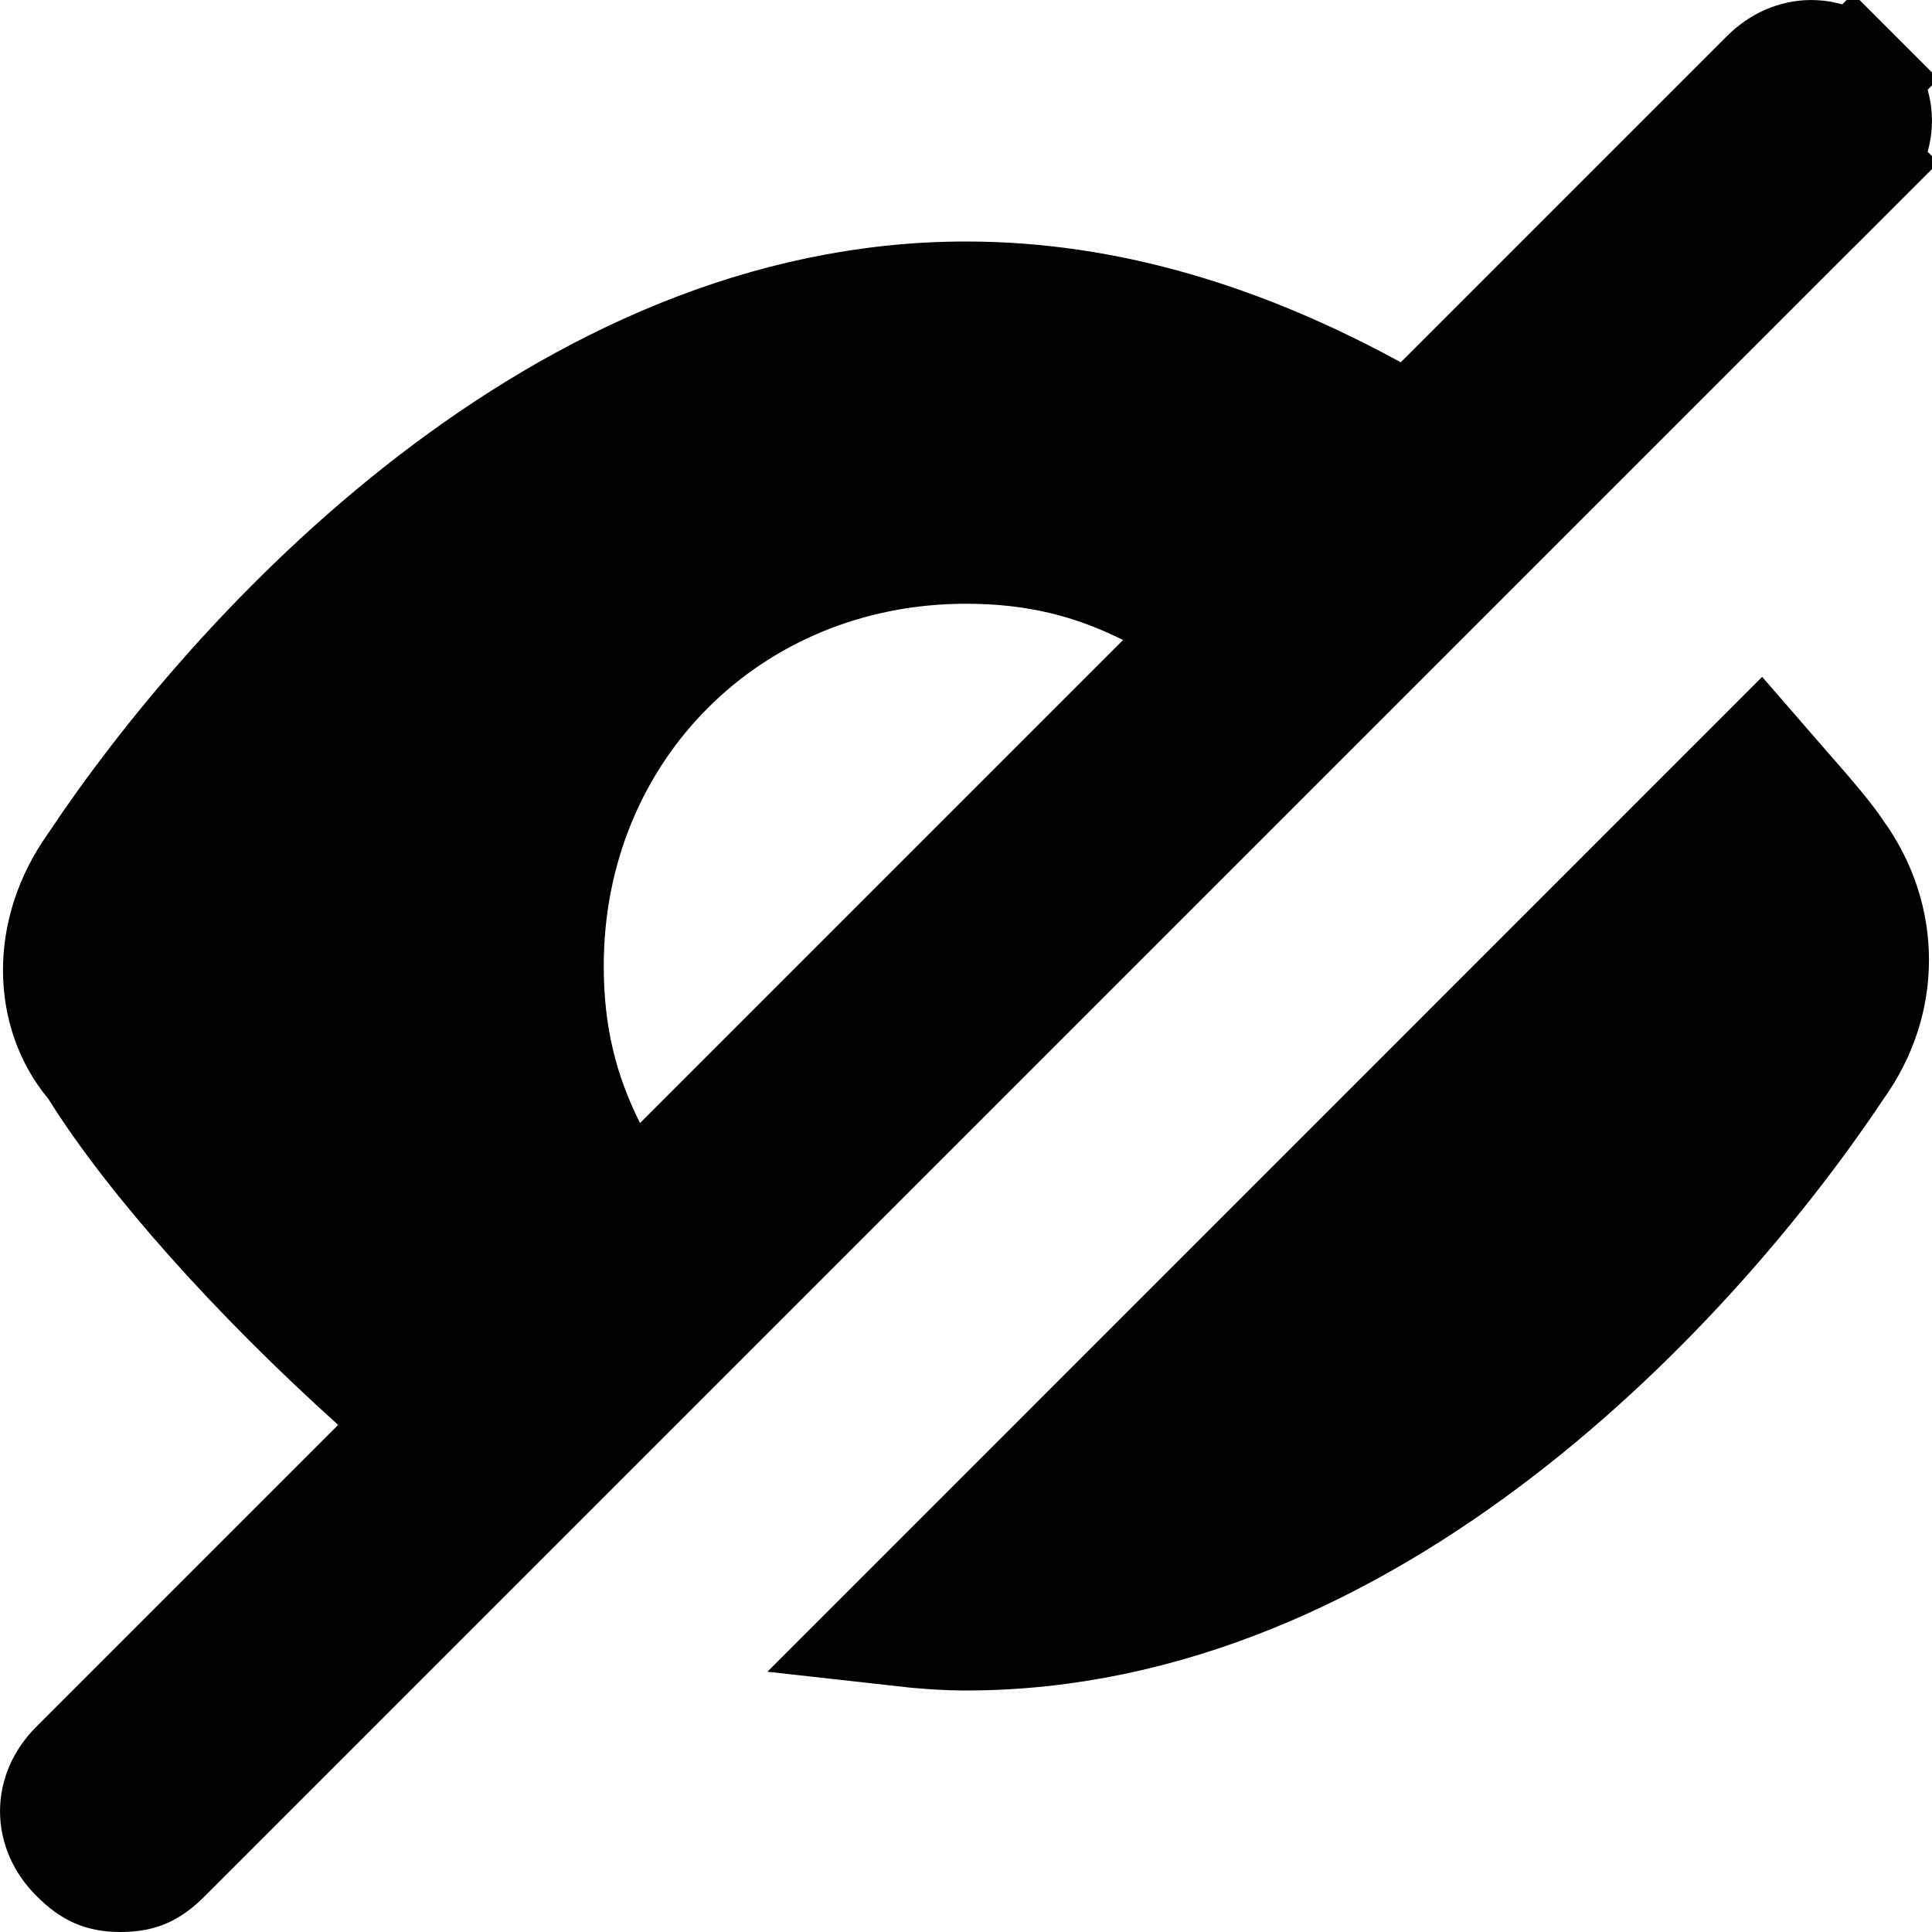
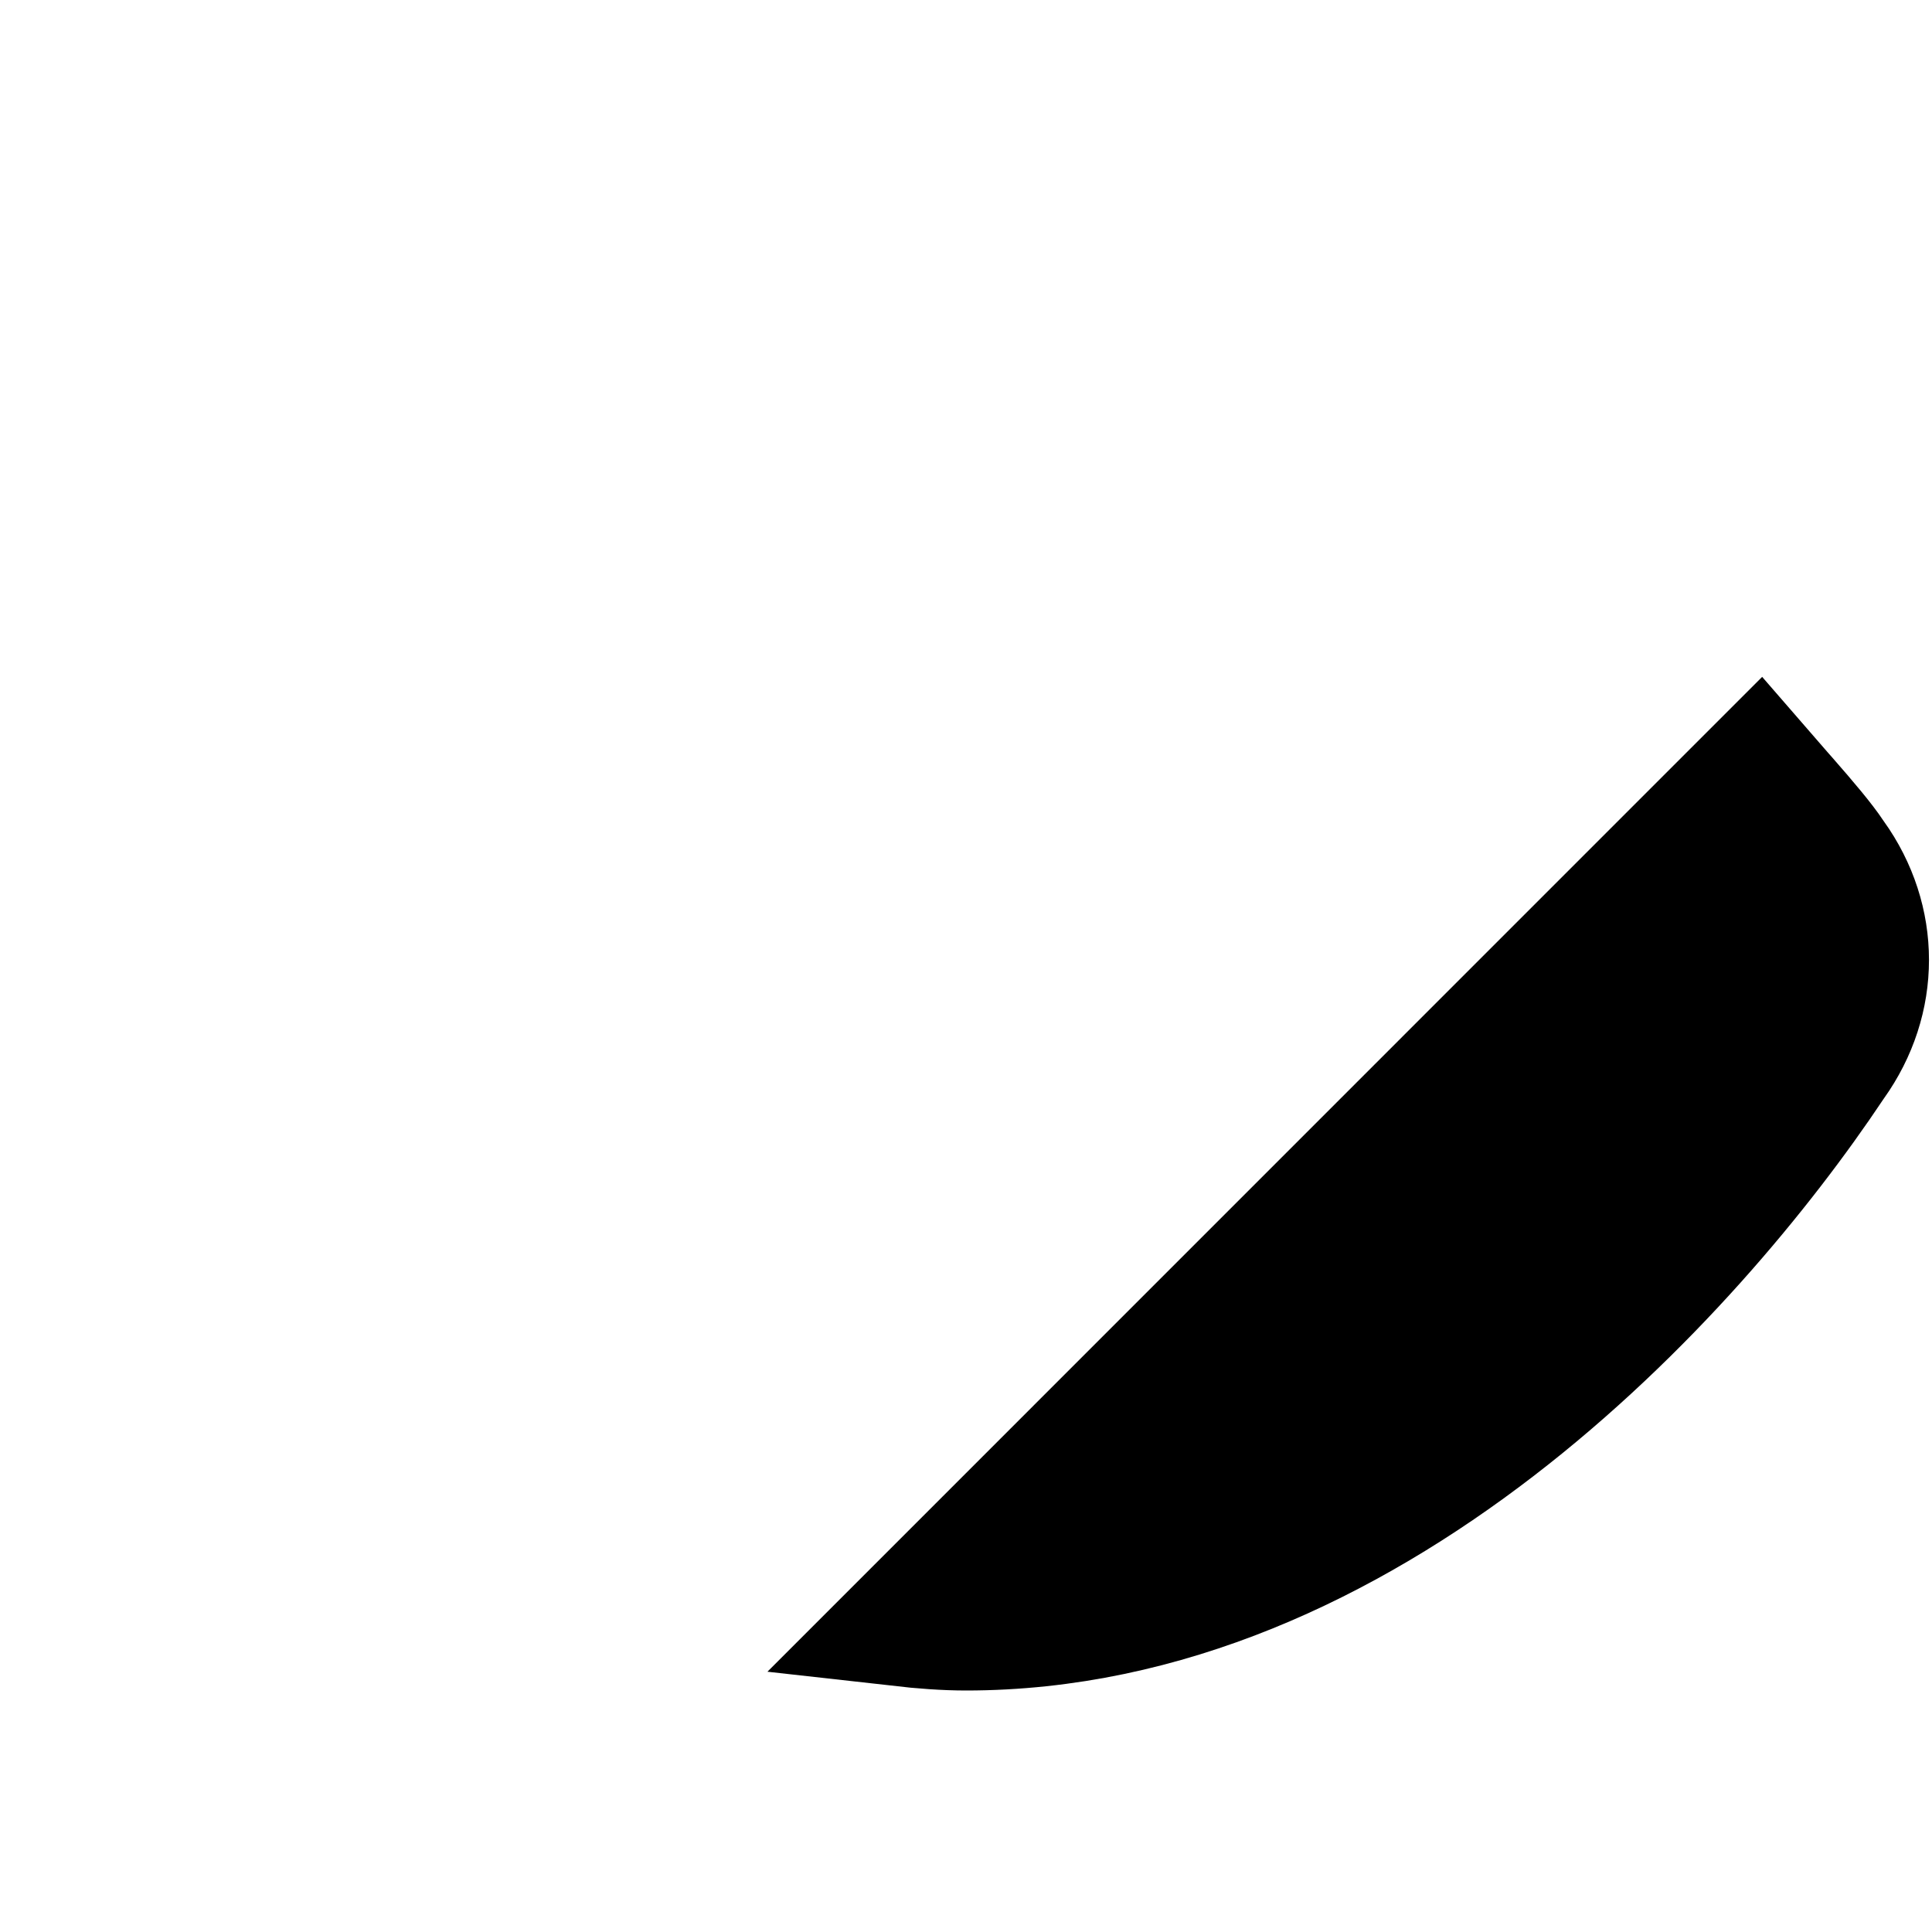
<svg xmlns="http://www.w3.org/2000/svg" width="16" height="16" viewBox="0 0 16 16" fill="none">
  <g id="Group">
    <path id="Vector" d="M15.193 8.809L15.188 8.816L15.184 8.822C14.606 9.689 13.641 10.87 12.395 11.828C11.148 12.787 9.653 13.5 8 13.5C7.827 13.5 7.638 13.486 7.443 13.464L14.567 6.339C14.625 6.406 14.681 6.469 14.734 6.53C14.756 6.555 14.777 6.58 14.799 6.604C14.978 6.809 15.105 6.959 15.184 7.077L15.188 7.084L15.193 7.09C15.569 7.616 15.569 8.283 15.193 8.809Z" fill="black" stroke="black" />
-     <path id="Vector_2" d="M11.361 3.439L11.689 3.618L11.954 3.354L14.654 0.654C14.858 0.449 15.142 0.449 15.346 0.654L15.7 0.3L15.346 0.654C15.551 0.858 15.551 1.142 15.346 1.346L15.7 1.7L15.346 1.346L1.346 15.346C1.276 15.417 1.225 15.45 1.184 15.468C1.146 15.485 1.092 15.5 1 15.5C0.908 15.5 0.854 15.485 0.816 15.468C0.775 15.45 0.724 15.417 0.654 15.346C0.449 15.142 0.449 14.858 0.654 14.654L3.154 12.154L3.526 11.781L3.134 11.428C2.153 10.545 1.29 9.58 0.824 8.835L0.806 8.806L0.784 8.78C0.449 8.378 0.42 7.732 0.807 7.191L0.812 7.184L0.816 7.177C1.394 6.31 2.359 5.13 3.605 4.171C4.852 3.212 6.347 2.5 8 2.5C9.194 2.5 10.312 2.867 11.361 3.439ZM4.853 9.524L5.163 10.144L5.654 9.654L9.654 5.654L10.144 5.163L9.524 4.853C9.054 4.618 8.577 4.5 8 4.5C6.024 4.5 4.5 6.024 4.5 8C4.5 8.577 4.618 9.054 4.853 9.524Z" fill="black" stroke="black" />
  </g>
</svg>